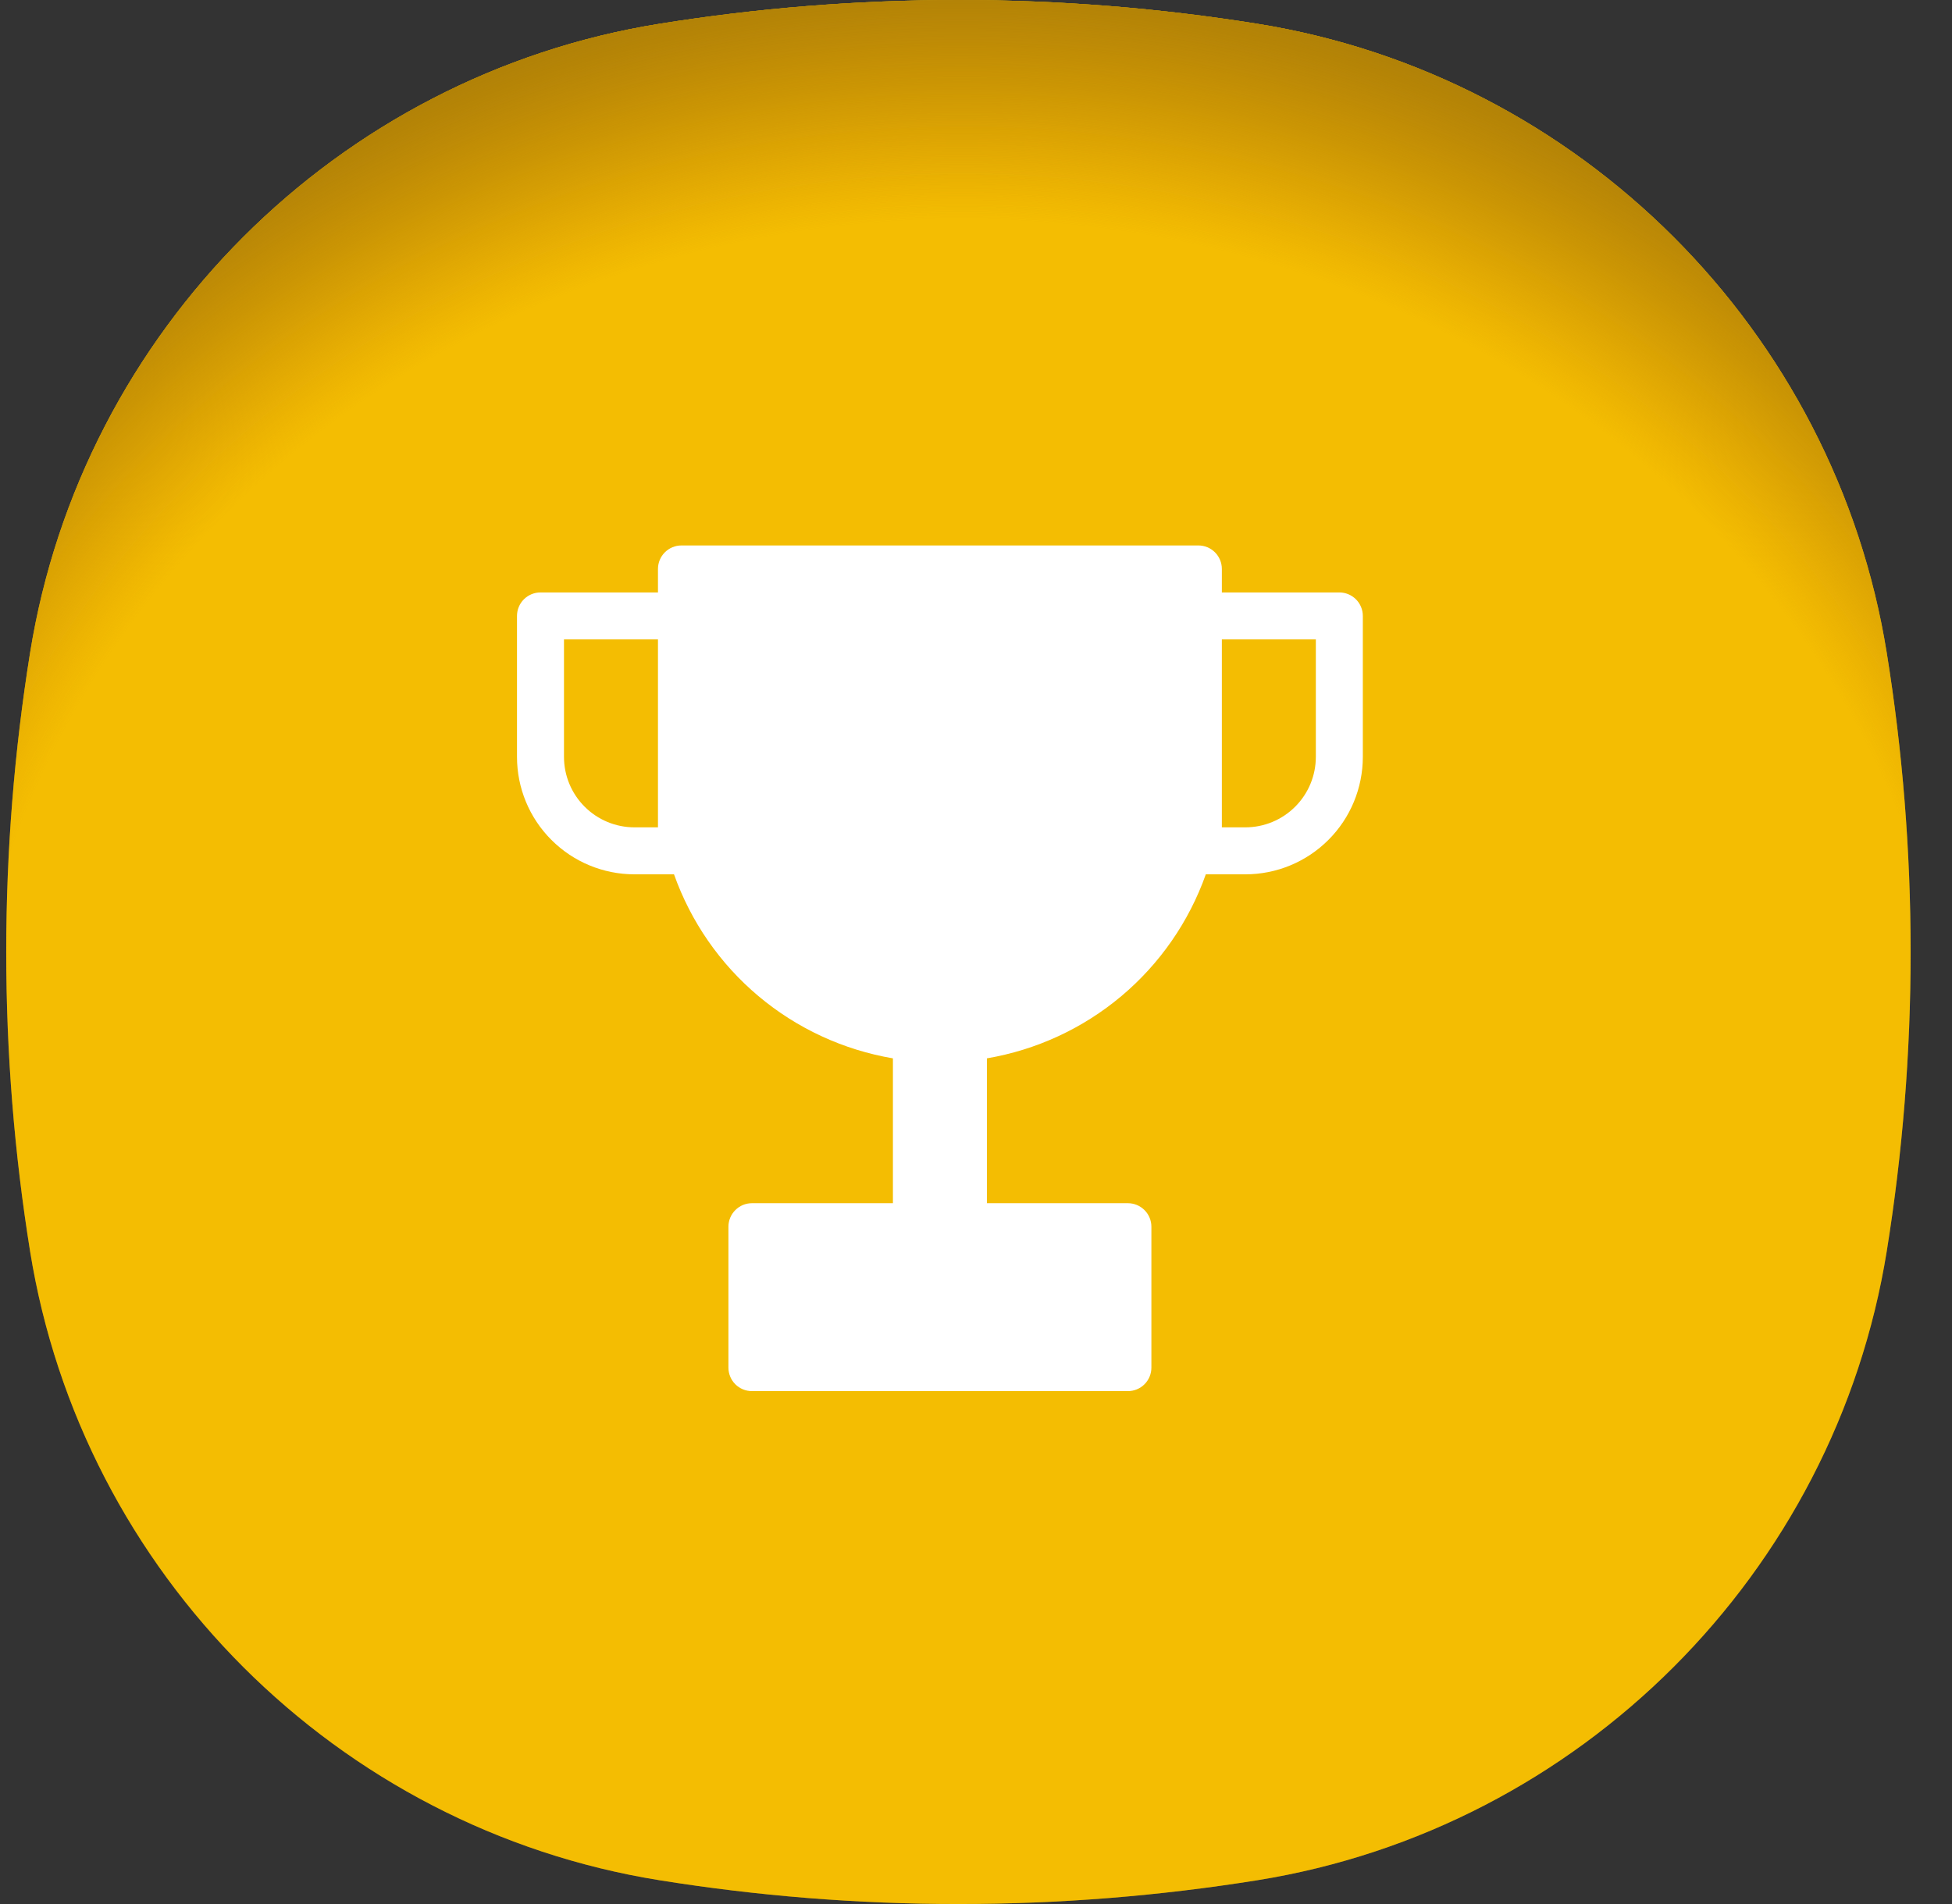
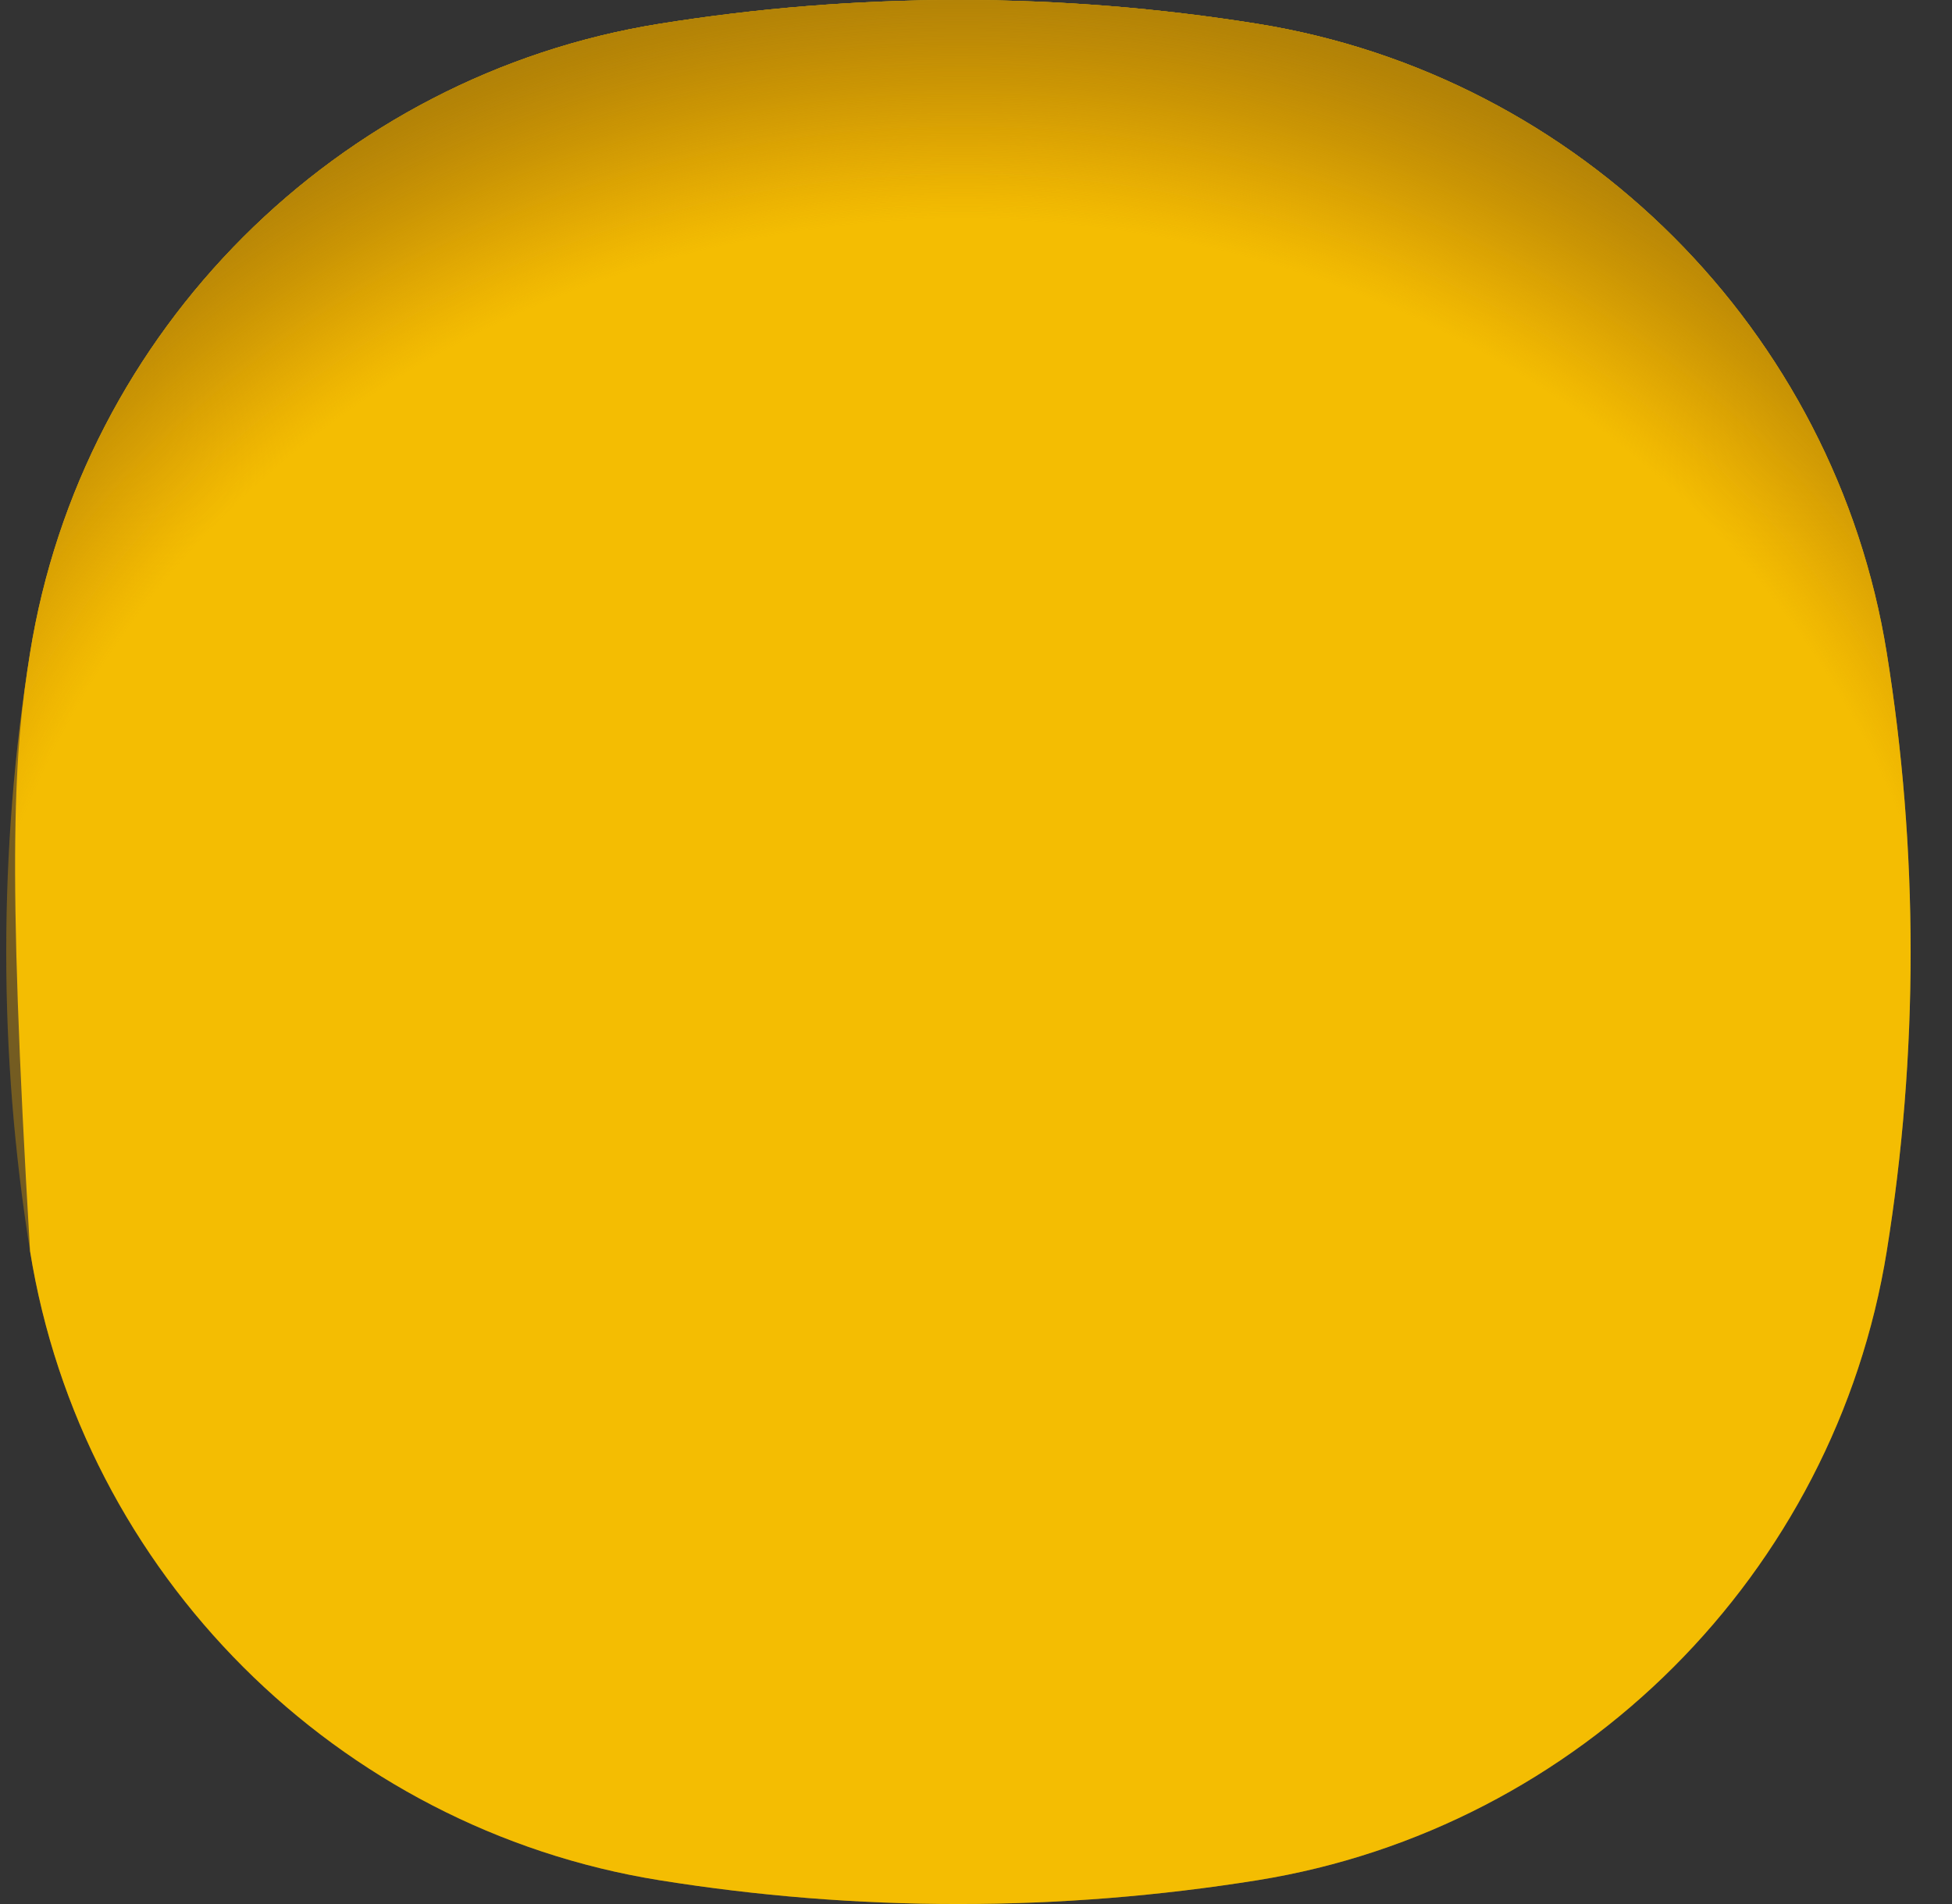
<svg xmlns="http://www.w3.org/2000/svg" width="41" height="40" viewBox="0 0 41 40" fill="none">
  <rect x="0" y="0" width="41" height="40" fill="#333333" stroke="none" />
-   <path d="M40.131 20C40.131 22.139 39.959 24.236 39.63 26.281C38.543 33.05 33.181 38.412 26.412 39.5C24.367 39.828 22.27 40 20.131 40C17.992 40 15.895 39.828 13.85 39.5C7.081 38.412 1.718 33.05 0.631 26.281C0.303 24.236 0.131 22.139 0.131 20C0.131 17.861 0.303 15.764 0.631 13.719C1.718 6.95 7.081 1.588 13.85 0.5C15.895 0.172 17.992 0 20.131 0C22.27 0 24.367 0.172 26.412 0.5C33.181 1.588 38.543 6.95 39.63 13.719C39.959 15.764 40.131 17.861 40.131 20Z" fill="#FDCB04" />
+   <path d="M40.131 20C40.131 22.139 39.959 24.236 39.63 26.281C38.543 33.05 33.181 38.412 26.412 39.5C24.367 39.828 22.27 40 20.131 40C17.992 40 15.895 39.828 13.85 39.5C7.081 38.412 1.718 33.05 0.631 26.281C0.131 17.861 0.303 15.764 0.631 13.719C1.718 6.95 7.081 1.588 13.85 0.5C15.895 0.172 17.992 0 20.131 0C22.27 0 24.367 0.172 26.412 0.5C33.181 1.588 38.543 6.95 39.63 13.719C39.959 15.764 40.131 17.861 40.131 20Z" fill="#FDCB04" />
  <path d="M40.131 20C40.131 22.139 39.959 24.236 39.63 26.281C38.543 33.05 33.181 38.412 26.412 39.5C24.367 39.828 22.27 40 20.131 40C17.992 40 15.895 39.828 13.85 39.5C7.081 38.412 1.718 33.05 0.631 26.281C0.303 24.236 0.131 22.139 0.131 20C0.131 17.861 0.303 15.764 0.631 13.719C1.718 6.95 7.081 1.588 13.85 0.5C15.895 0.172 17.992 0 20.131 0C22.27 0 24.367 0.172 26.412 0.5C33.181 1.588 38.543 6.95 39.63 13.719C39.959 15.764 40.131 17.861 40.131 20Z" fill="url(#paint0_radial_12699_11346)" />
  <path d="M40.131 20C40.131 22.139 39.959 24.236 39.63 26.281C38.543 33.05 33.181 38.412 26.411 39.499C24.366 39.828 22.269 40 20.131 40C17.992 40 15.895 39.828 13.85 39.499C7.081 38.412 1.718 33.05 0.631 26.281C0.303 24.236 0.131 22.139 0.131 20C0.131 17.861 0.303 15.764 0.631 13.719C1.719 6.95 7.081 1.587 13.85 0.5C15.895 0.172 17.992 0 20.131 0C22.27 0 24.367 0.172 26.411 0.5C33.181 1.587 38.543 6.95 39.63 13.719C39.959 15.764 40.131 17.861 40.131 20Z" fill="url(#paint1_radial_12699_11346)" />
-   <path fill-rule="evenodd" clip-rule="evenodd" d="M13.82 11.953C13.82 11.822 13.872 11.696 13.964 11.604C14.057 11.511 14.182 11.459 14.313 11.459H25.171C25.302 11.459 25.427 11.511 25.52 11.604C25.612 11.696 25.664 11.822 25.664 11.953V12.446H28.132C28.262 12.446 28.388 12.498 28.481 12.591C28.573 12.683 28.625 12.809 28.625 12.94V15.9C28.625 16.555 28.365 17.183 27.902 17.645C27.44 18.108 26.812 18.368 26.158 18.368H25.327C24.974 19.363 24.362 20.247 23.554 20.926C22.745 21.606 21.77 22.057 20.729 22.234V25.277H23.69C23.821 25.277 23.947 25.329 24.039 25.422C24.132 25.514 24.184 25.64 24.184 25.771V28.732C24.184 28.863 24.132 28.988 24.039 29.081C23.947 29.173 23.821 29.225 23.69 29.225H15.794C15.663 29.225 15.537 29.173 15.445 29.081C15.352 28.988 15.3 28.863 15.3 28.732V25.771C15.3 25.64 15.352 25.514 15.445 25.422C15.537 25.329 15.663 25.277 15.794 25.277H18.755V22.234C17.714 22.057 16.739 21.606 15.93 20.926C15.122 20.247 14.51 19.363 14.157 18.368H13.326C12.672 18.368 12.044 18.108 11.582 17.645C11.119 17.183 10.859 16.555 10.859 15.9V12.94C10.859 12.809 10.911 12.683 11.003 12.591C11.096 12.498 11.222 12.446 11.352 12.446H13.82V11.953ZM25.664 16.394V13.433H27.638V15.9C27.638 16.293 27.482 16.67 27.204 16.947C26.927 17.225 26.55 17.381 26.158 17.381H25.664V16.394ZM13.82 13.433H11.846V15.9C11.846 16.293 12.002 16.67 12.28 16.947C12.557 17.225 12.934 17.381 13.326 17.381H13.82V13.433Z" fill="white" />
  <defs>
    <radialGradient id="paint0_radial_12699_11346" cx="0" cy="0" r="1" gradientUnits="userSpaceOnUse" gradientTransform="translate(20.201 23.728) scale(26.02 23.938)">
      <stop offset="0.8" stop-color="#E4A400" stop-opacity="0.2" />
      <stop offset="1" stop-color="#B28207" />
    </radialGradient>
    <radialGradient id="paint1_radial_12699_11346" cx="0" cy="0" r="1" gradientUnits="userSpaceOnUse" gradientTransform="translate(20.201 23.728) scale(26.02 23.938)">
      <stop offset="0.8" stop-color="#E4A400" stop-opacity="0.2" />
      <stop offset="1" stop-color="#B28207" />
    </radialGradient>
  </defs>
</svg>